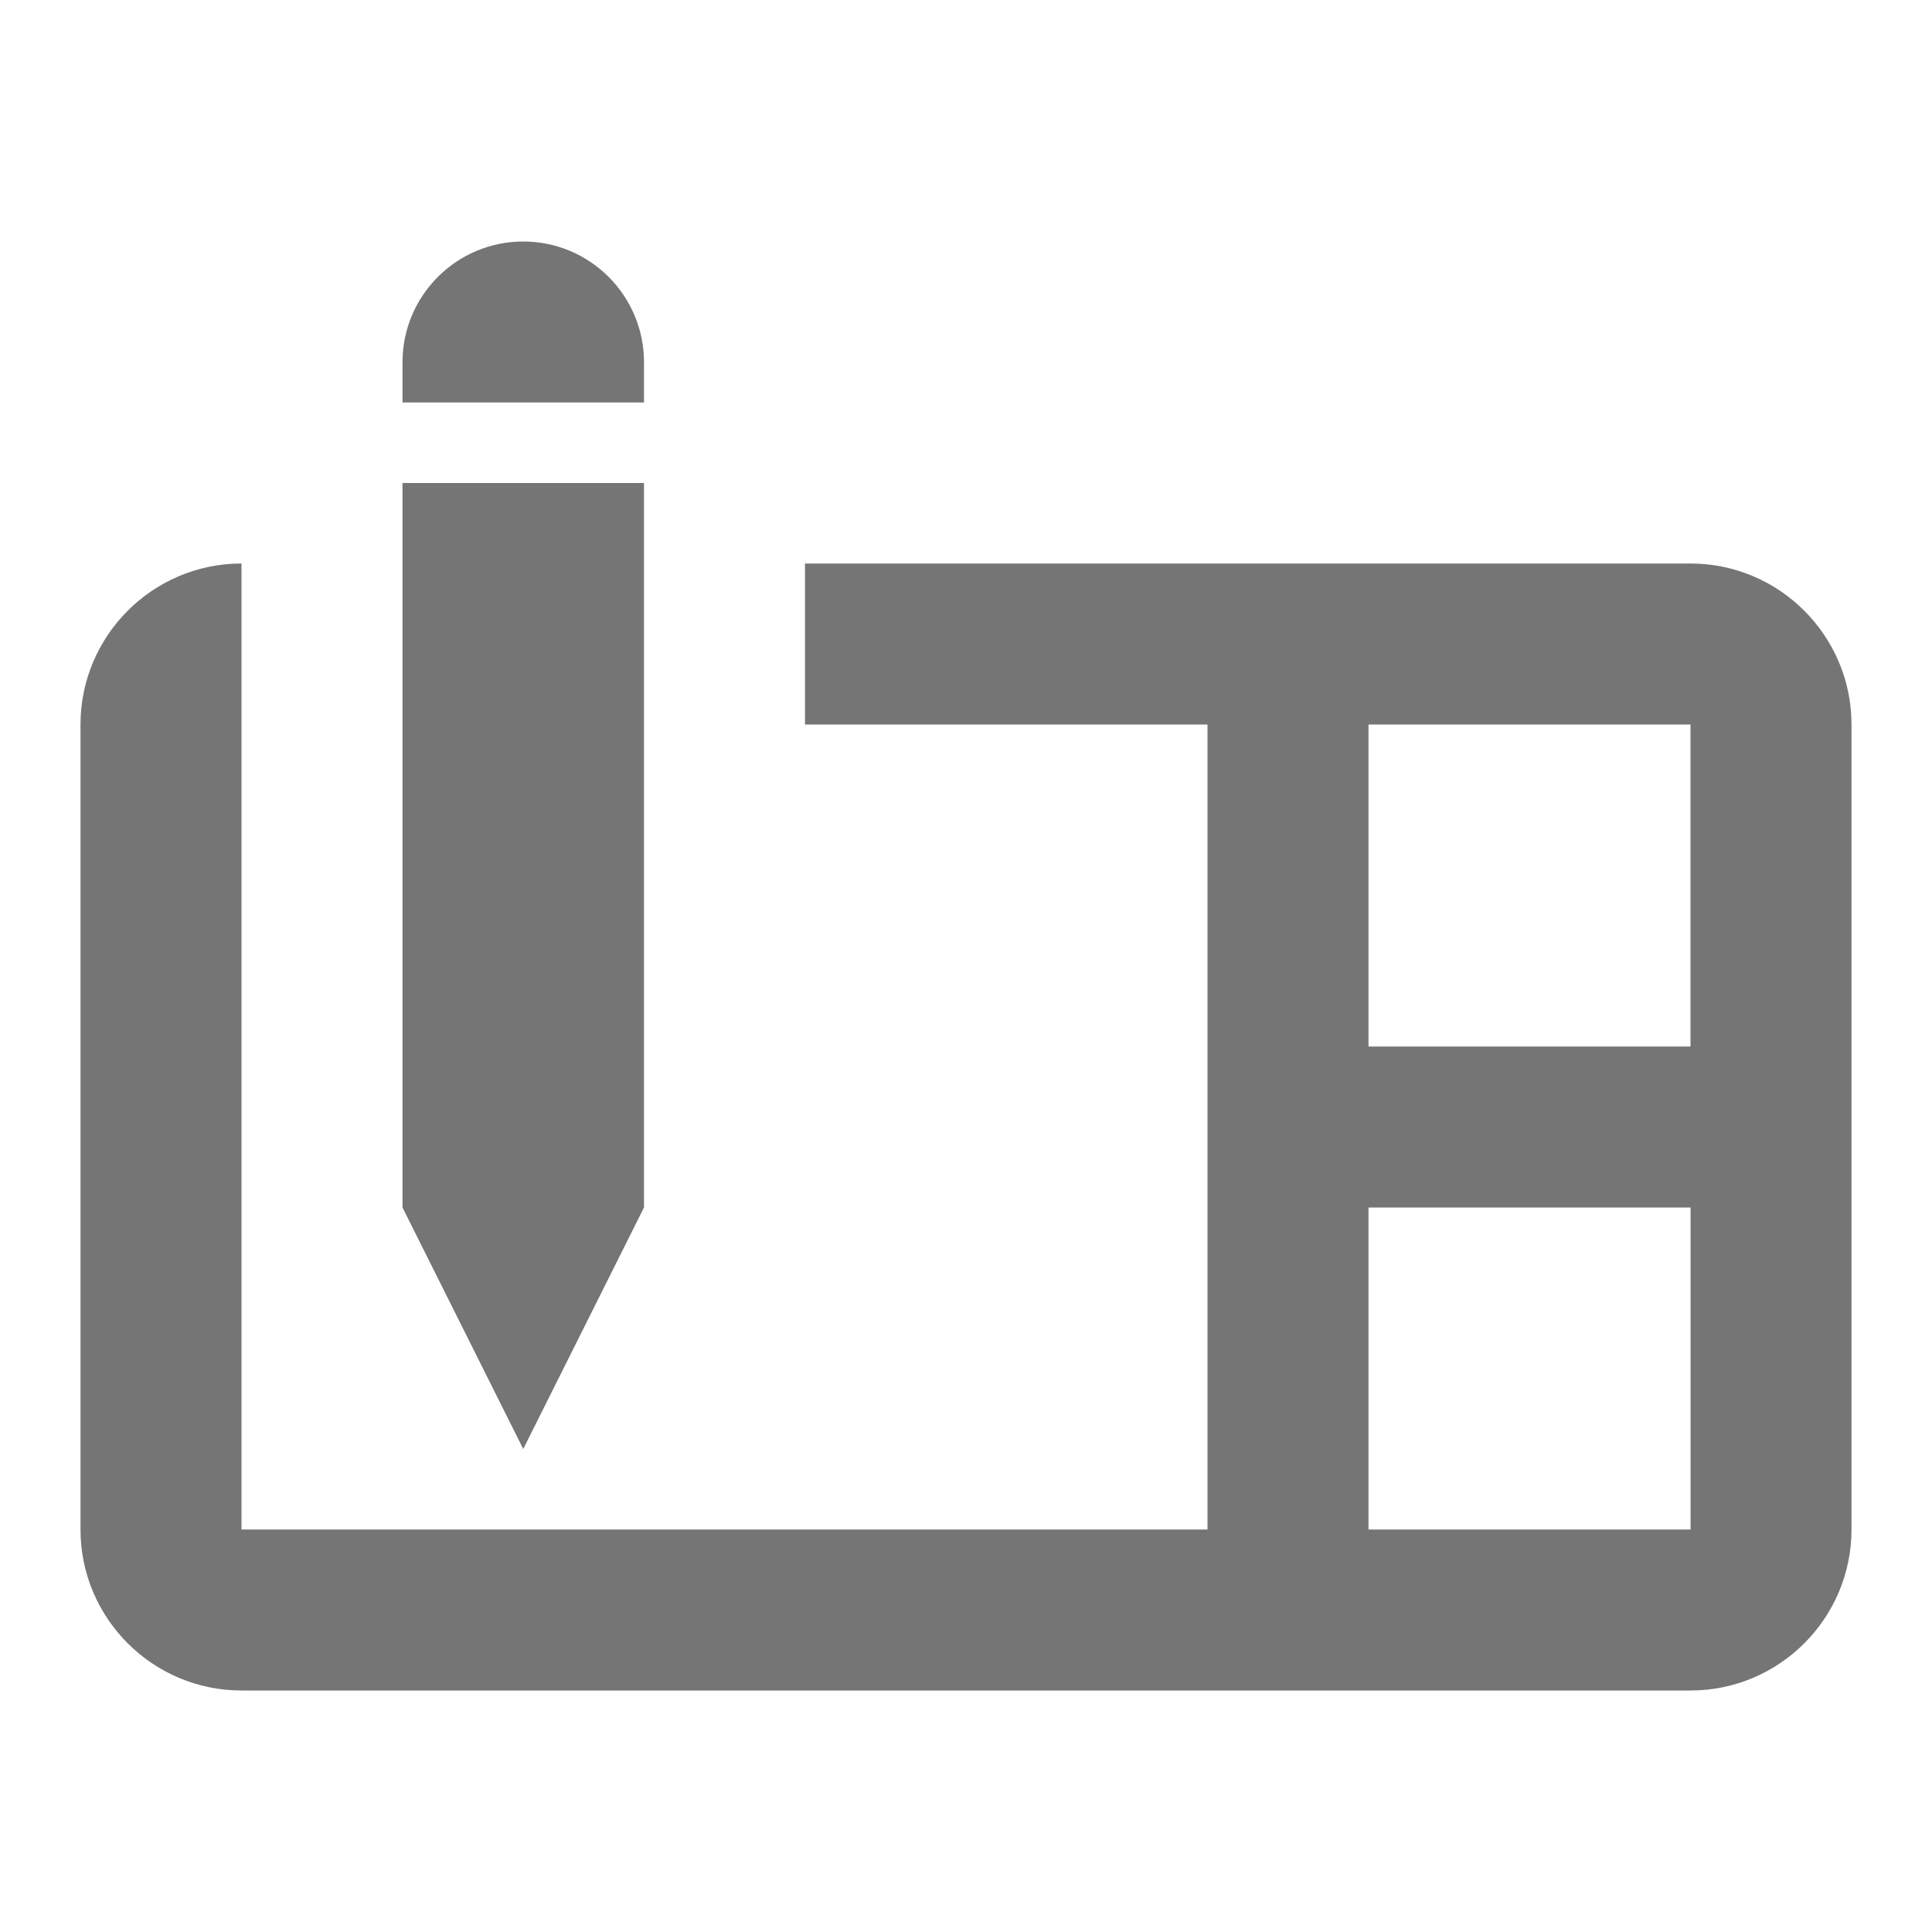
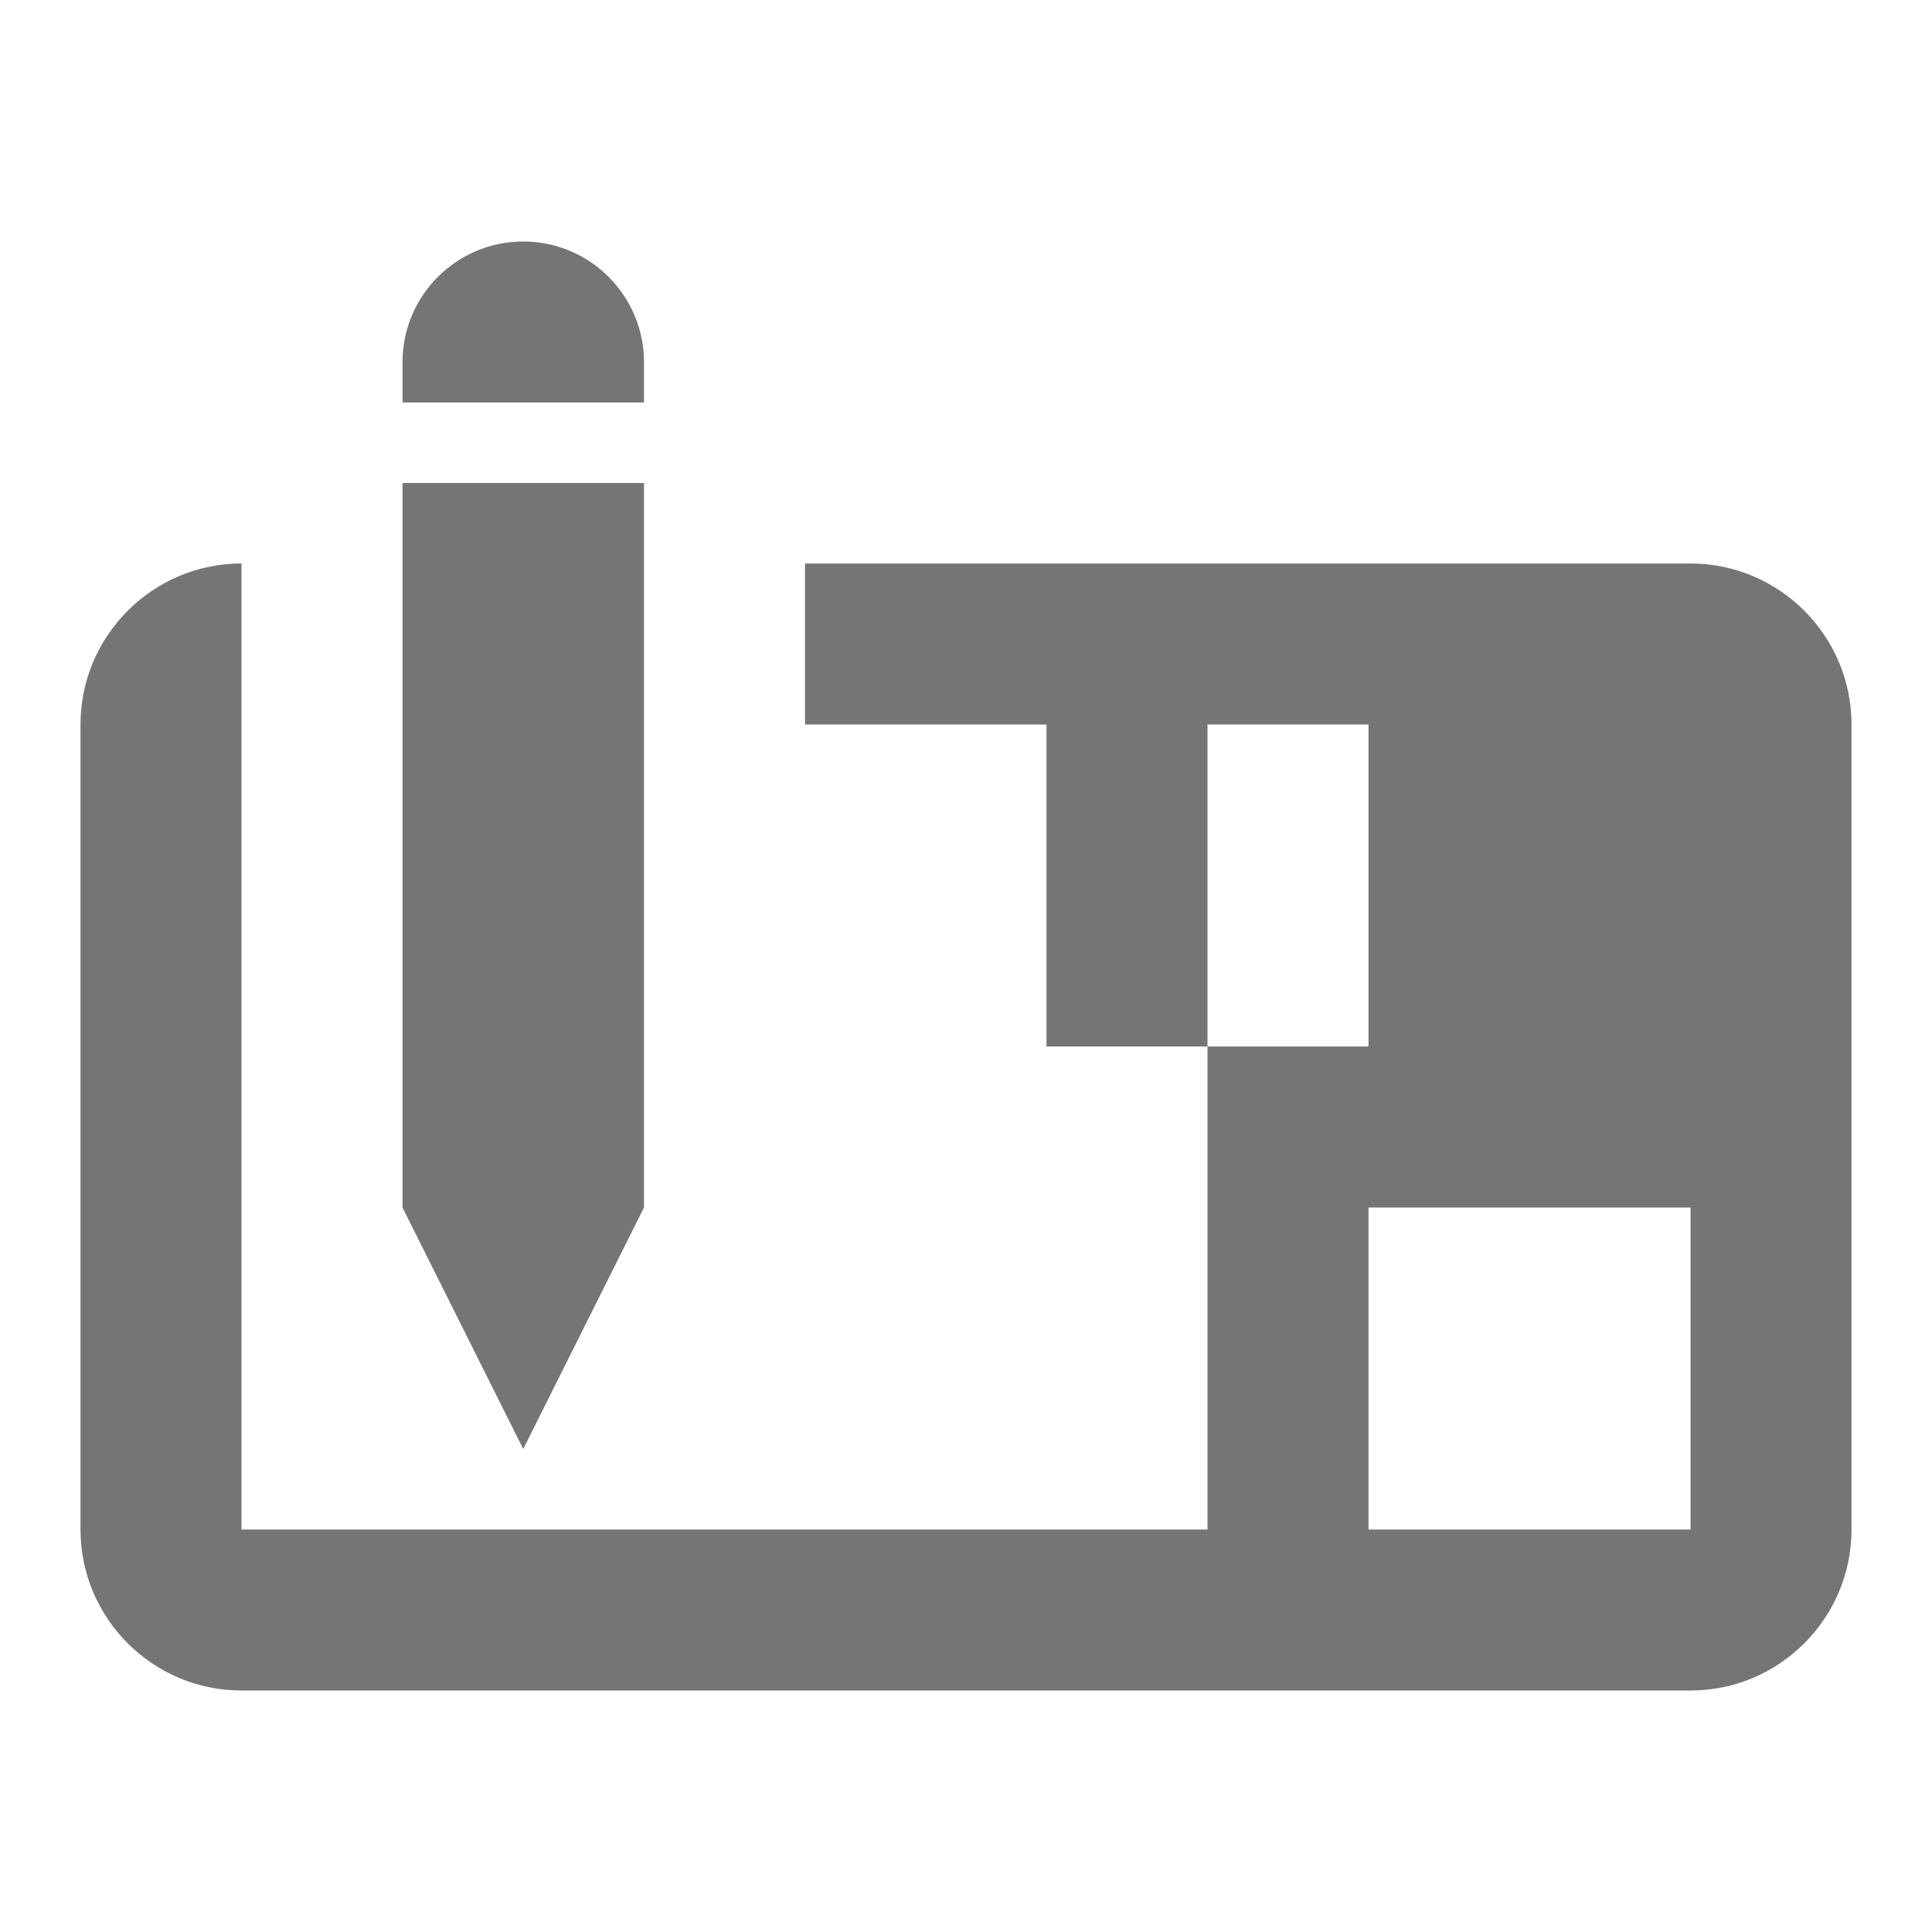
<svg xmlns="http://www.w3.org/2000/svg" version="1.1" x="0px" y="0px" width="24px" height="24px" viewBox="0 0 24 24" enable-background="new 0 0 24 24" xml:space="preserve">
  <g id="Frames-24px">
-     <rect fill="none" width="24" height="24" />
-   </g>
+     </g>
  <g id="Solid">
    <g>
      <path fill="#757575" d="M8,4.5C8,3.672,7.328,3,6.5,3S5,3.672,5,4.5V5h3V4.5z" />
      <polygon fill="#757575" points="8,15 8,6 5,6 5,15 6.5,18   " />
-       <path fill="#757575" d="M21,7H10v2h5v10H3V7C1.897,7,1,7.898,1,9v10c0,1.103,0.897,2,2,2h18c1.103,0,2-0.897,2-2V9    C23,7.898,22.103,7,21,7z M17,9h4l0,4h-4V9z M17,19v-4h4.001l0,4H17z" />
+       <path fill="#757575" d="M21,7H10v2h5v10H3V7C1.897,7,1,7.898,1,9v10c0,1.103,0.897,2,2,2h18c1.103,0,2-0.897,2-2V9    C23,7.898,22.103,7,21,7z M17,9l0,4h-4V9z M17,19v-4h4.001l0,4H17z" />
    </g>
  </g>
</svg>